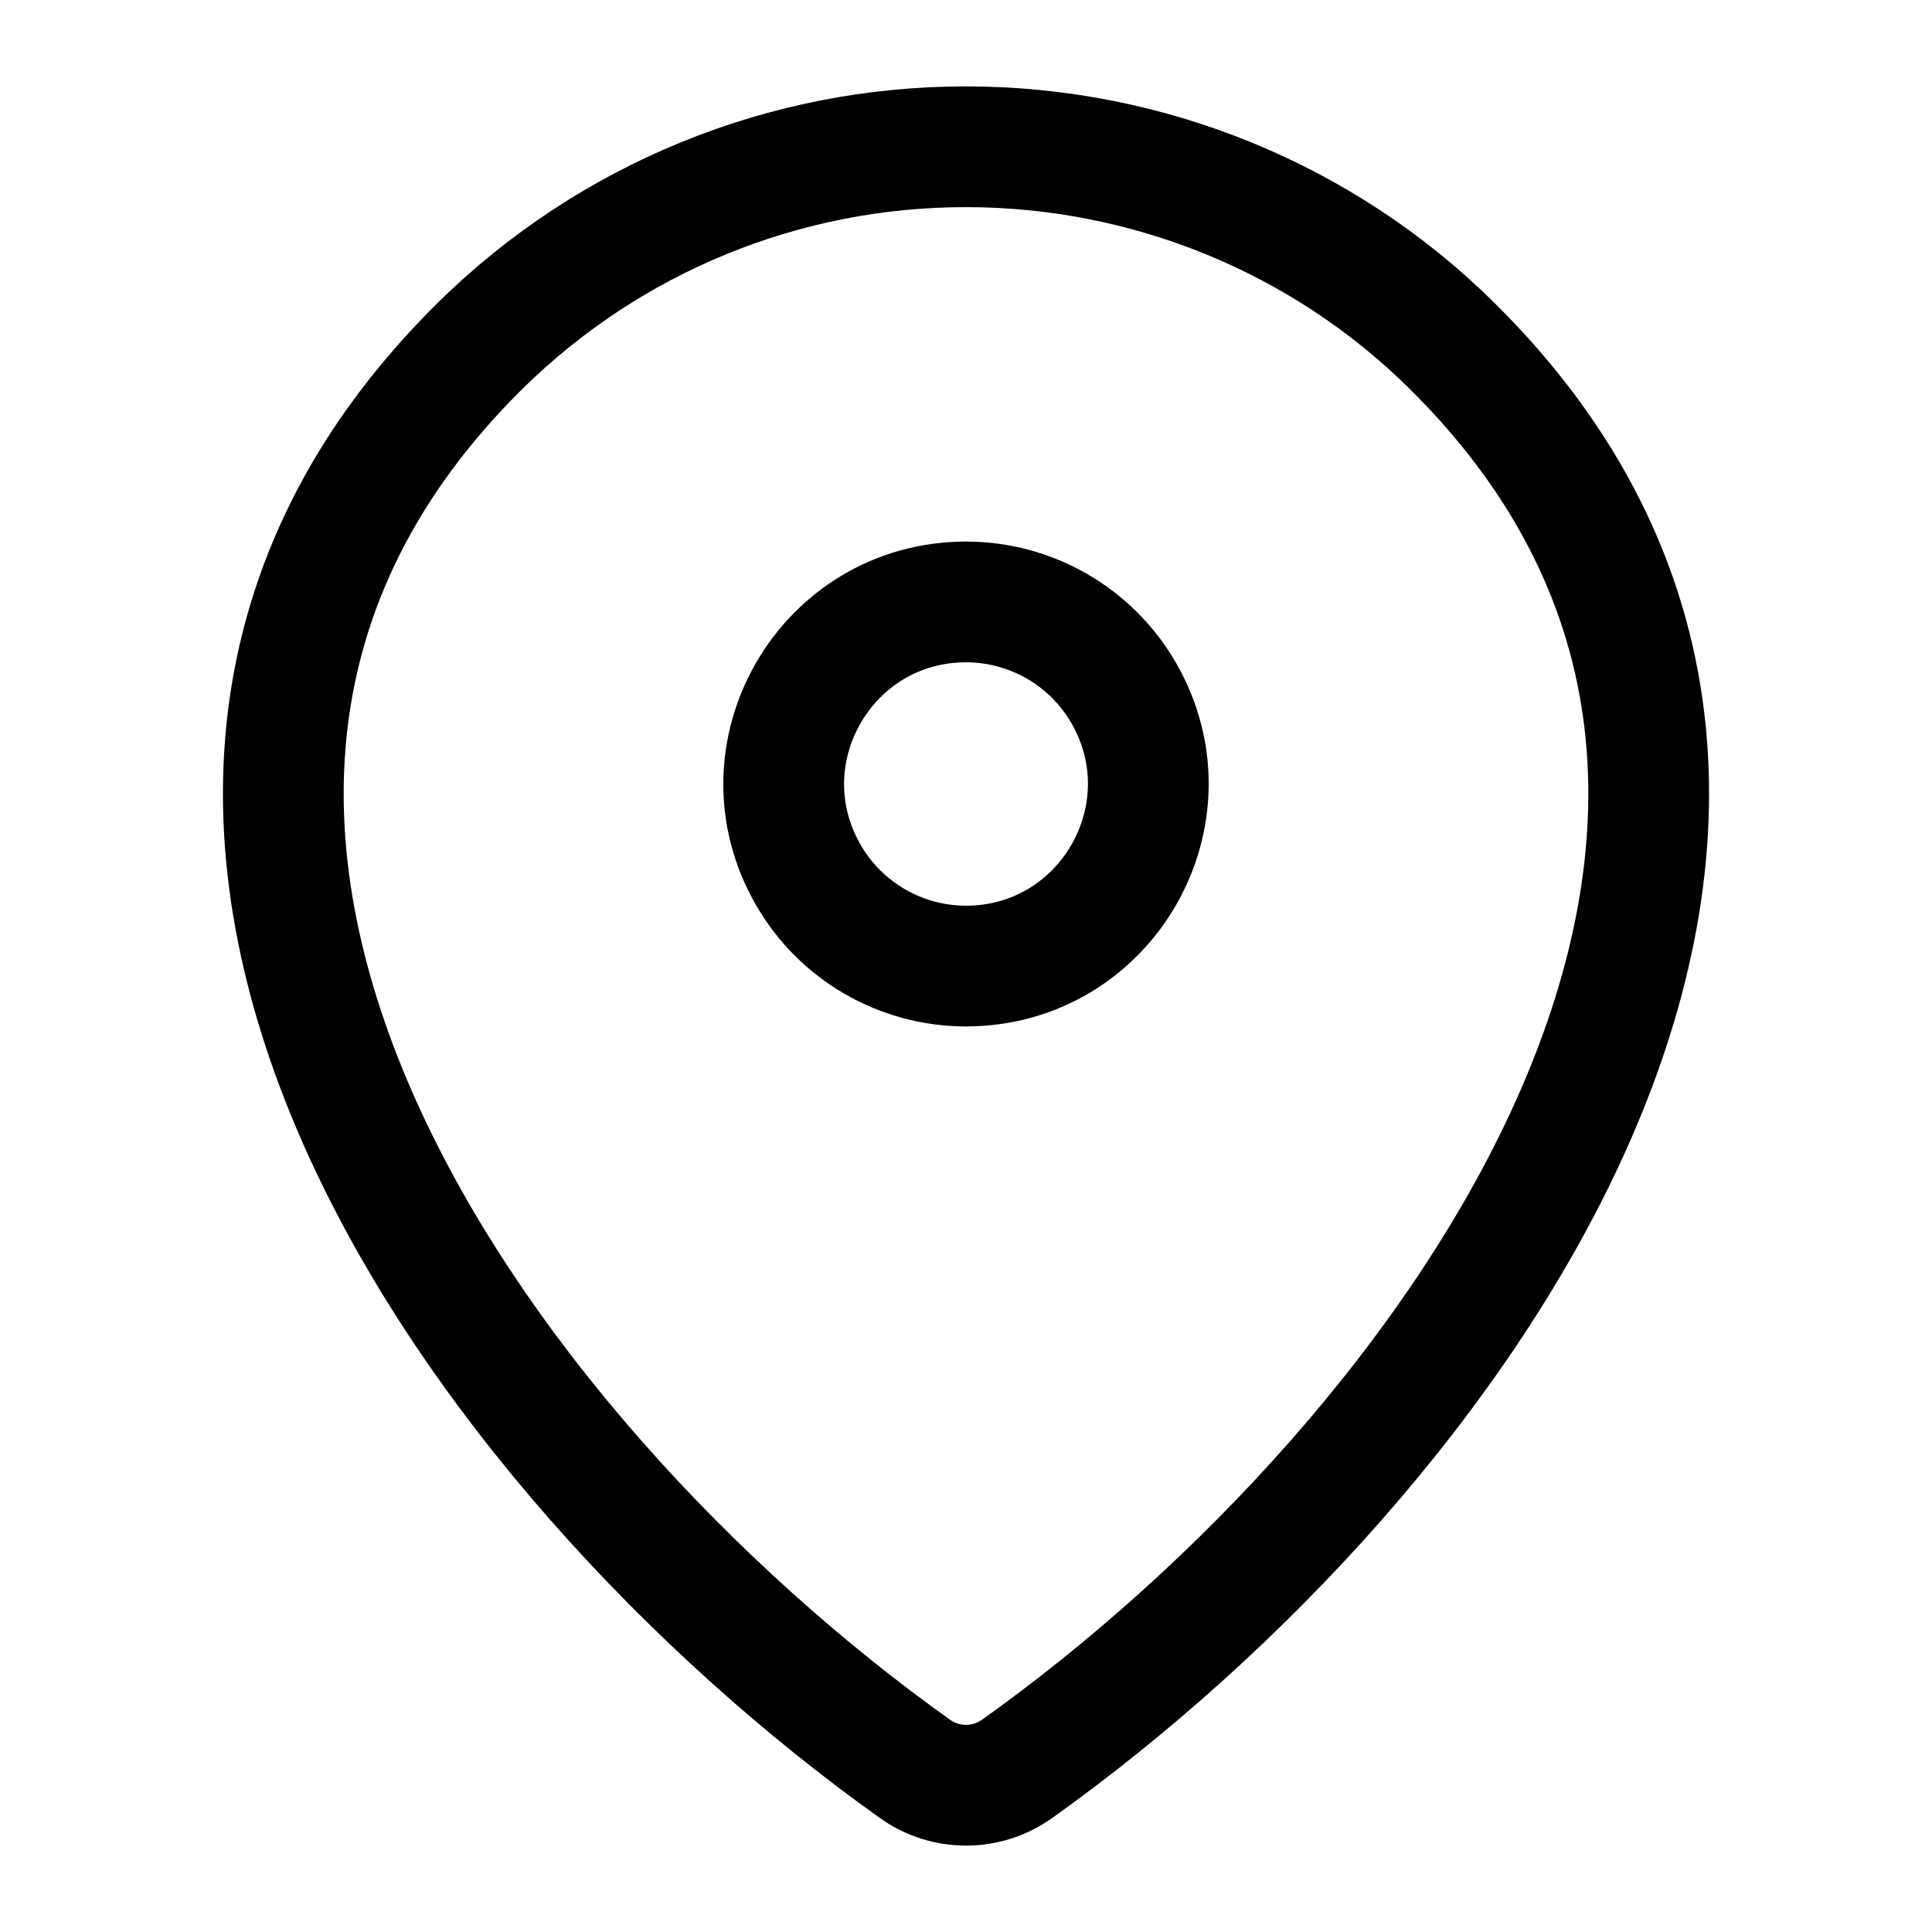
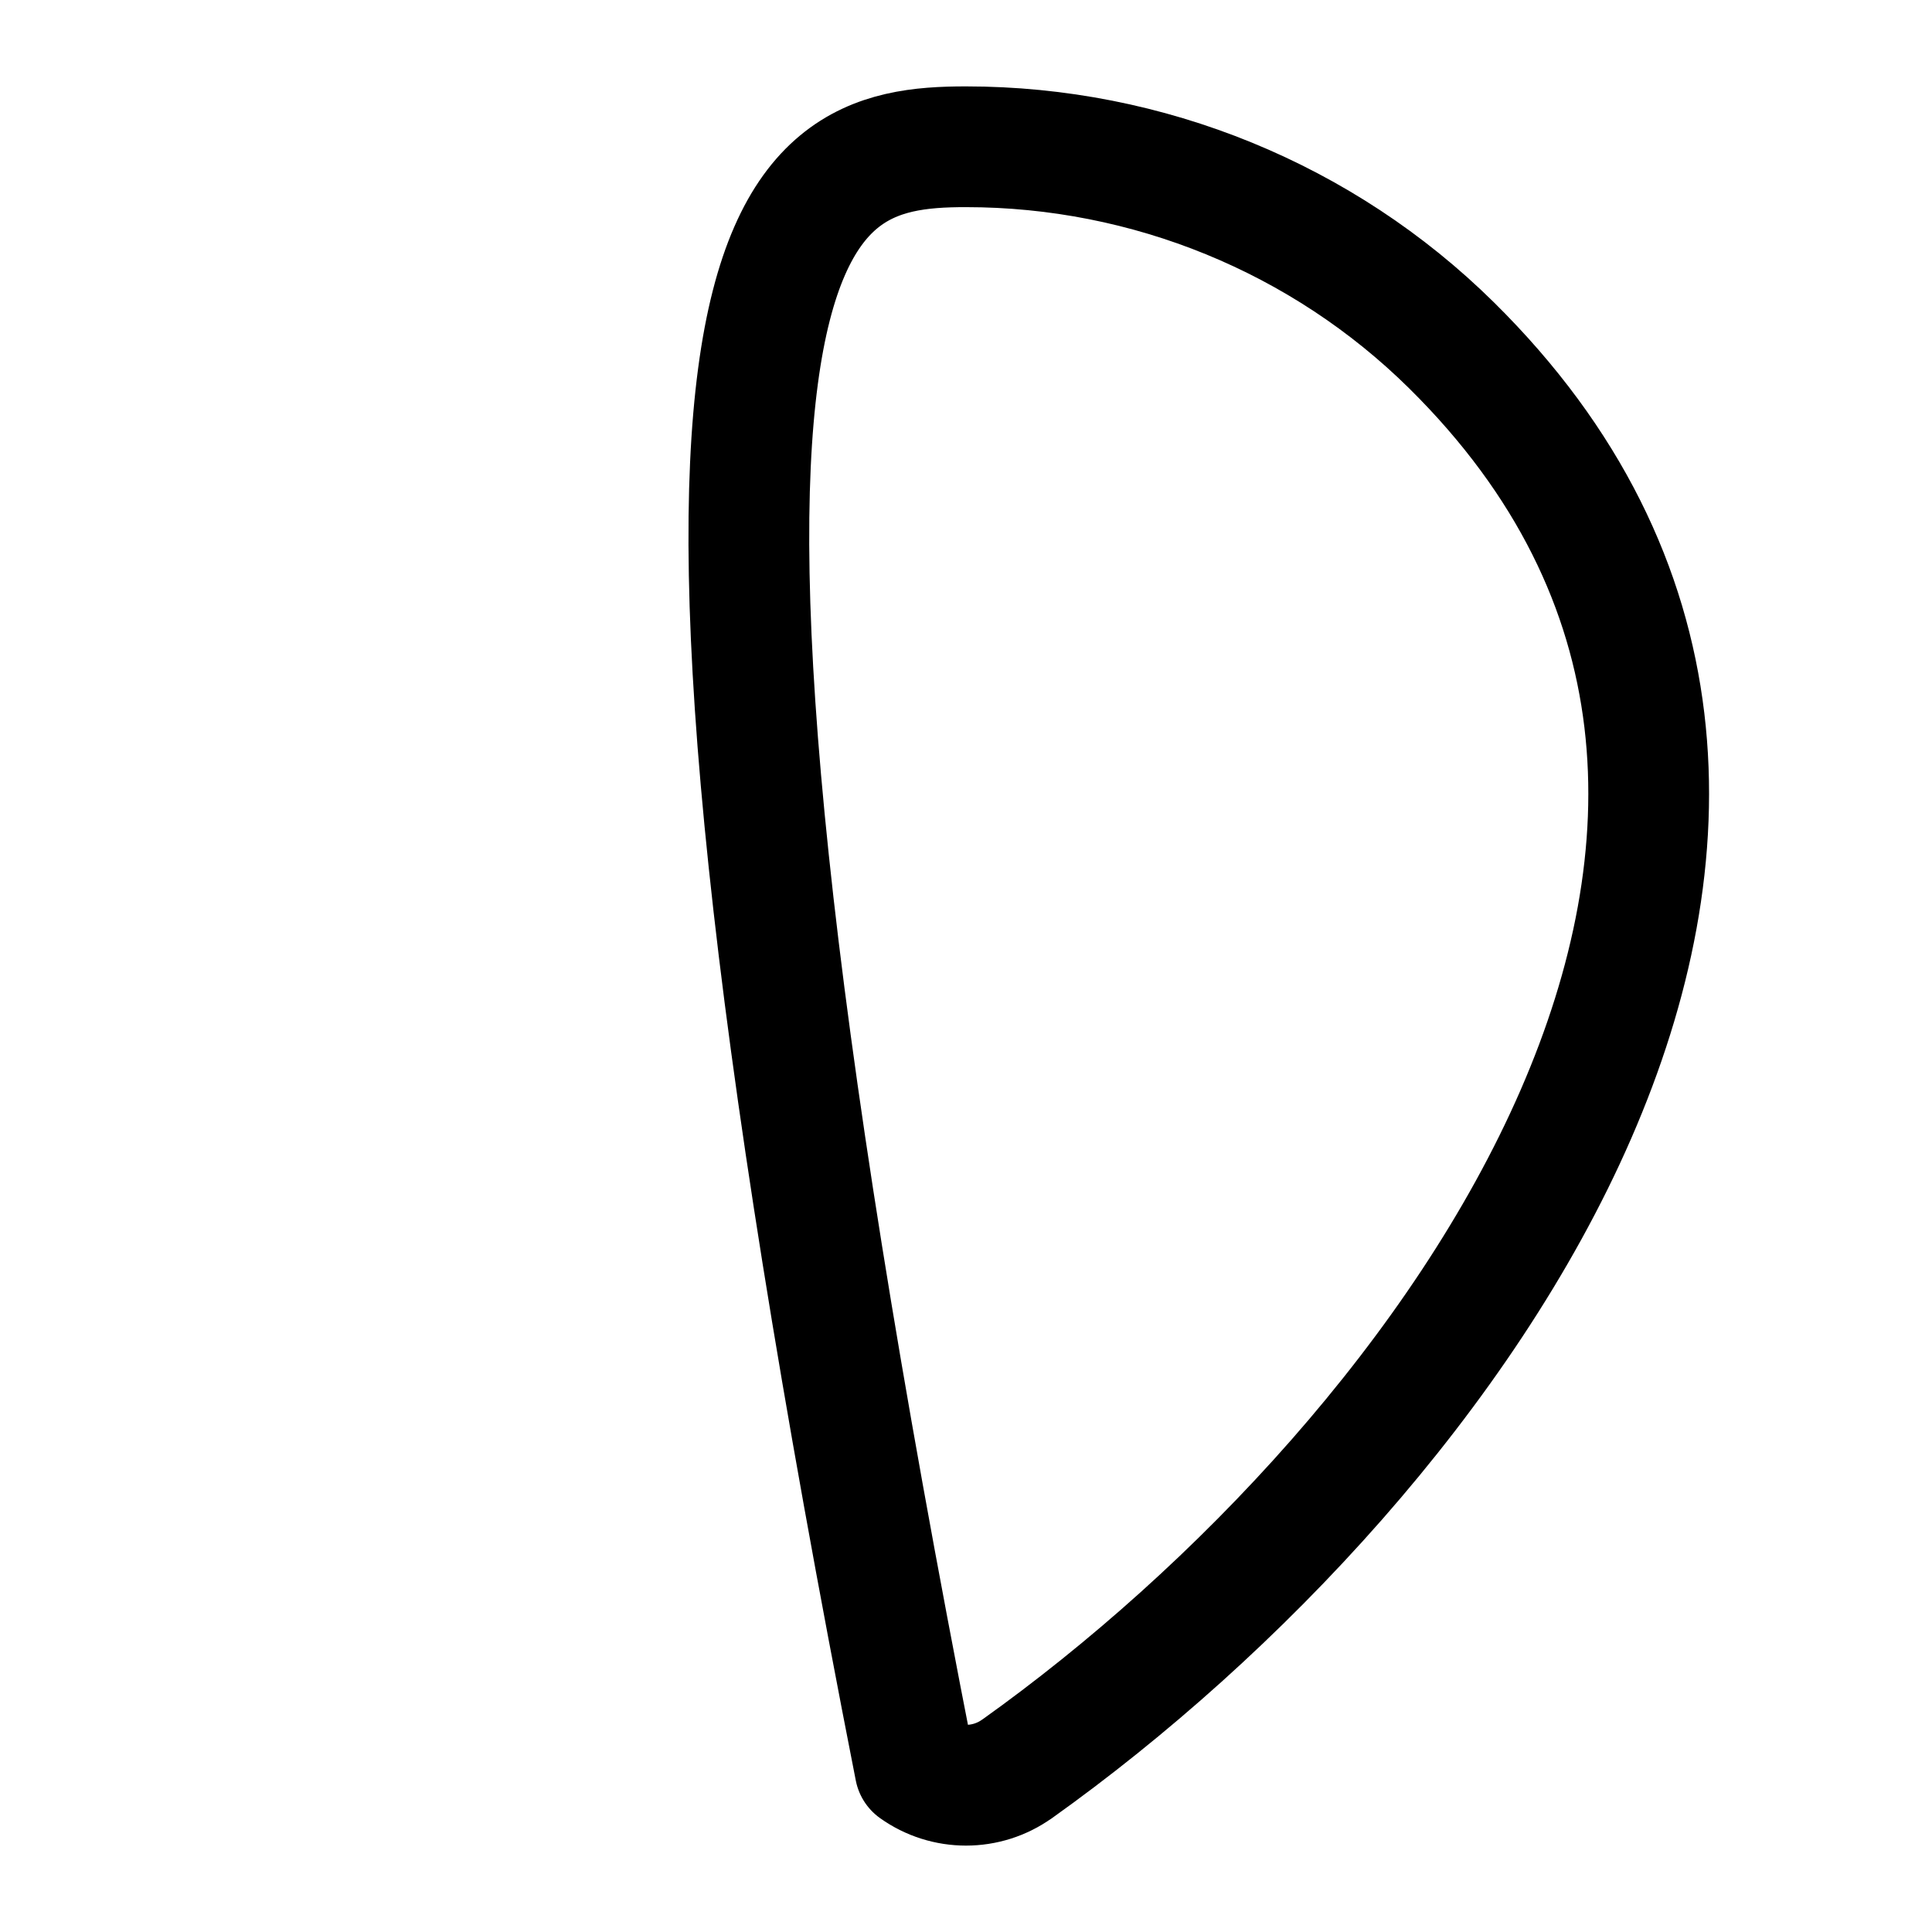
<svg xmlns="http://www.w3.org/2000/svg" fill="none" viewBox="-1 -1 32 32" stroke-linecap="round" stroke-linejoin="round" stroke="#000000" id="Location--Streamline-Mynaui.svg" height="32" width="32">
  <desc>Location Streamline Icon: https://streamlinehq.com</desc>
-   <path d="M15.844 28.299C15.339 28.659 14.661 28.659 14.156 28.299C6.875 23.109 -0.852 12.434 6.959 4.721C9.103 2.61 11.991 1.428 15 1.431C18.015 1.431 20.909 2.614 23.041 4.719C30.852 12.433 23.125 23.108 15.844 28.3" stroke-width="2" />
-   <path d="M15 15.001C17.321 15.001 18.772 12.488 17.611 10.477C17.073 9.544 16.077 8.97 15 8.97C12.679 8.97 11.228 11.482 12.389 13.493C12.927 14.426 13.923 15.001 15 15.001" stroke-width="2" />
+   <path d="M15.844 28.299C15.339 28.659 14.661 28.659 14.156 28.299C9.103 2.61 11.991 1.428 15 1.431C18.015 1.431 20.909 2.614 23.041 4.719C30.852 12.433 23.125 23.108 15.844 28.3" stroke-width="2" />
</svg>